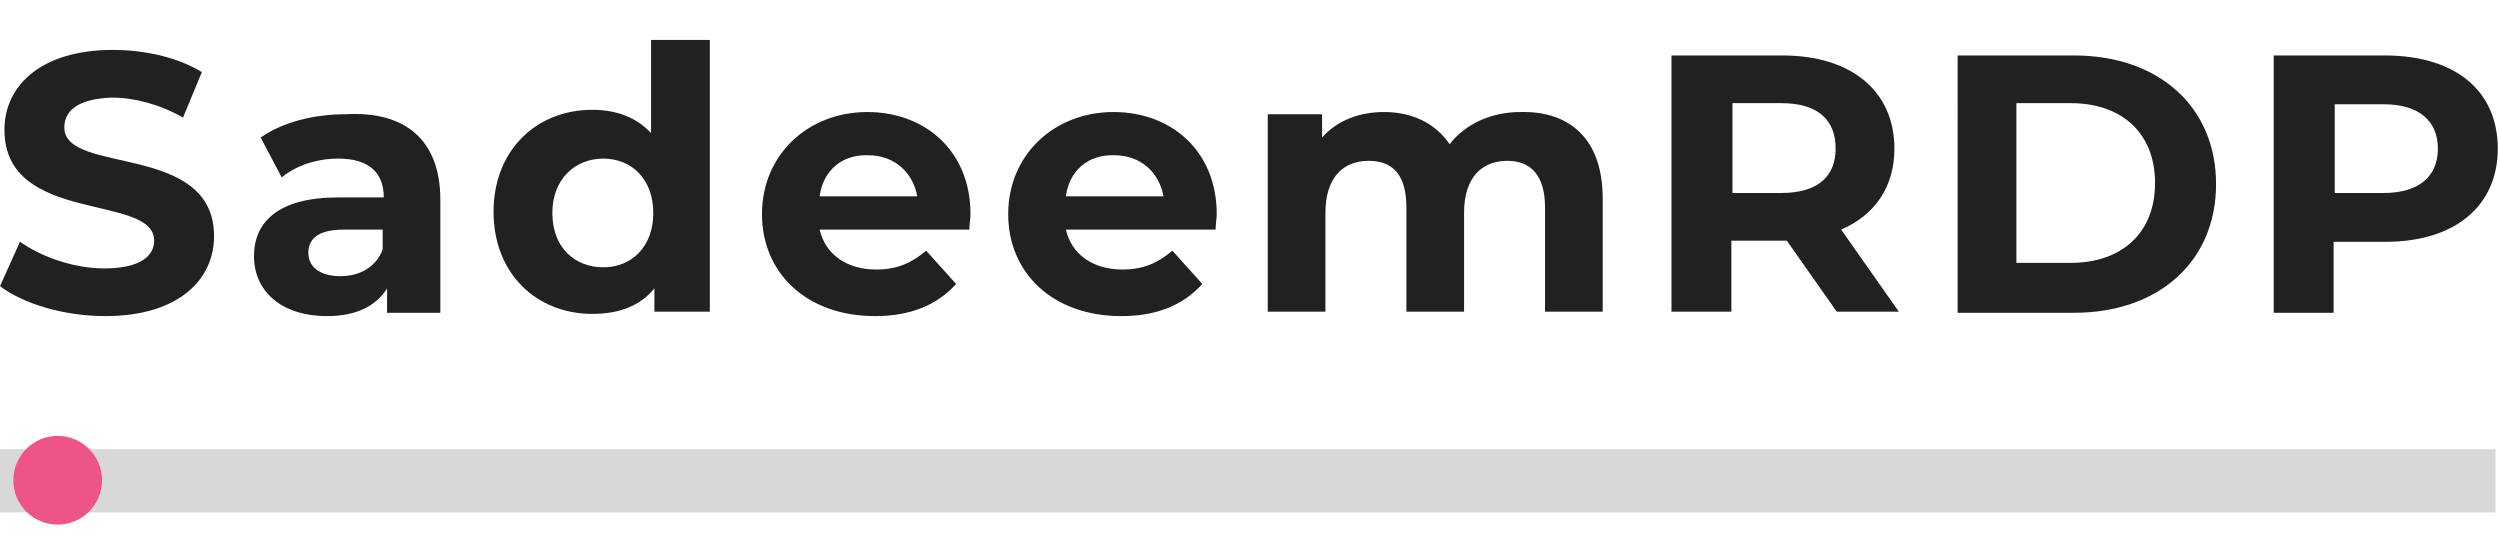
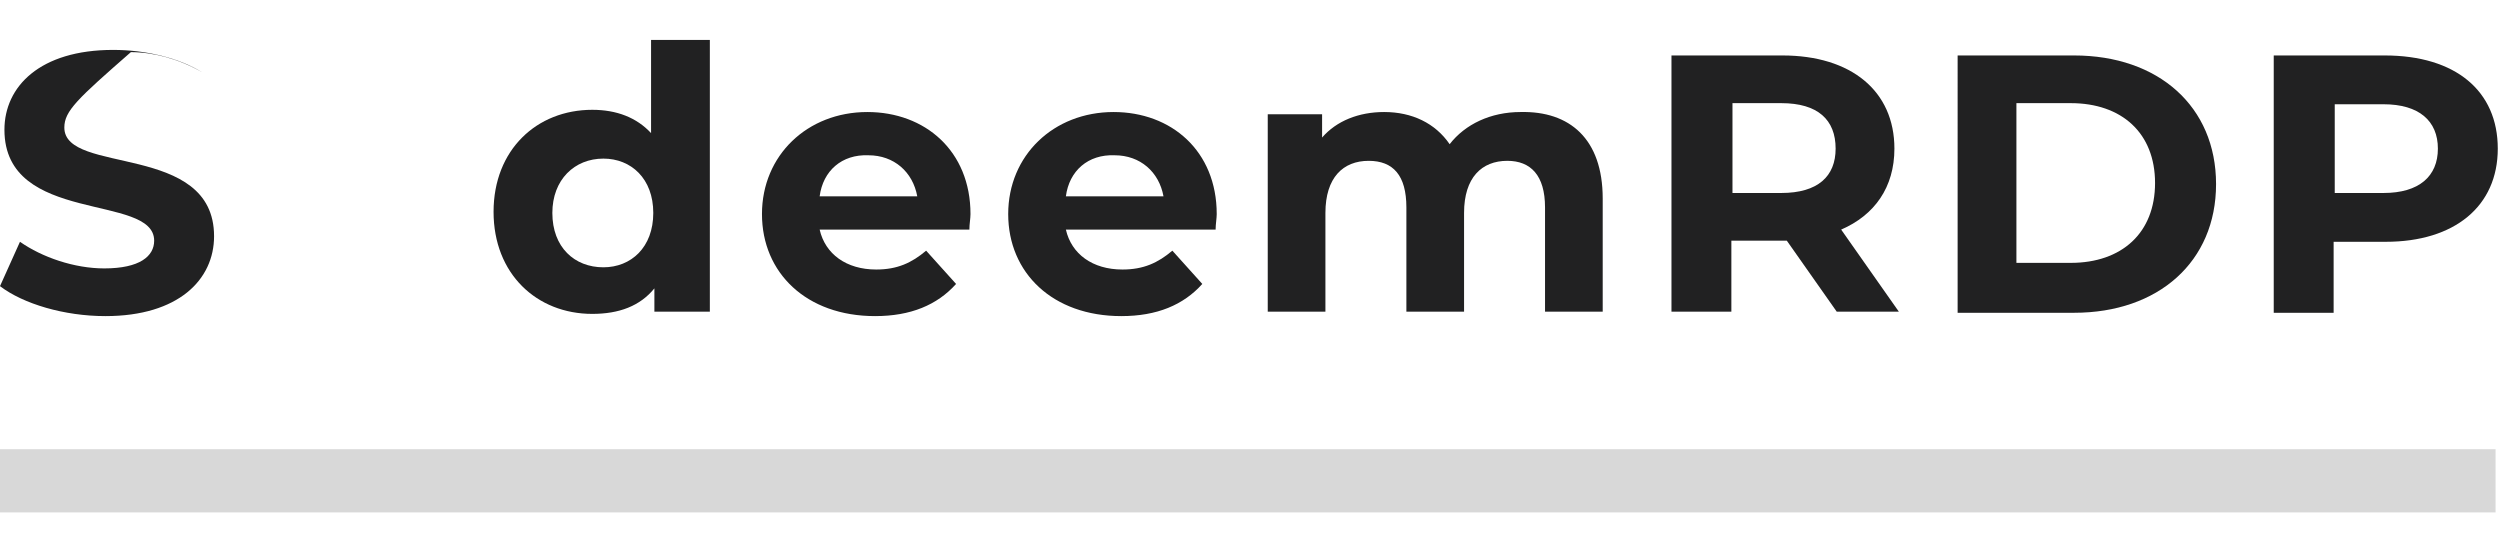
<svg xmlns="http://www.w3.org/2000/svg" version="1.1" id="Layer_1" x="0px" y="0px" viewBox="0 0 225.4 49" style="enable-background:new 0 0 225.4 49;" xml:space="preserve">
  <style type="text/css">
	.logol0{fill:#D8D8D8;}
	.logol1{fill:#EE5586;}
	.logol2{fill:#212122;}
</style>
  <path class="logol0" d="M225,40.5v5.7H0v-5.7H225z" />
  <g>
-     <circle id="svg-ico" class="logol1" cx="5.2" cy="43.3" r="4" />
    <animateMotion accumulate="none" additive="replace" begin="0s" calcMode="paced" dur="6s" fill="remove" path="M210,0 0 0 210,0" repeatCount="indefinite" restart="always">
		</animateMotion>
  </g>
  <g>
-     <path class="logol2" d="M0,25.8l1.8-4c2,1.4,4.9,2.4,7.6,2.4c3.2,0,4.5-1.1,4.5-2.5c0-4.3-13.5-1.4-13.5-10c0-3.9,3.2-7.2,9.8-7.2   c2.9,0,5.9,0.7,8,2l-1.7,4.1c-2.1-1.2-4.4-1.8-6.4-1.8C7,8.9,5.8,10,5.8,11.5c0,4.3,13.5,1.3,13.5,9.8c0,3.9-3.2,7.2-9.8,7.2   C5.8,28.5,2.1,27.4,0,25.8z" />
-     <path class="logol2" d="M39.7,18v10.2h-4.8v-2.2c-1,1.6-2.8,2.5-5.4,2.5c-4.2,0-6.6-2.3-6.6-5.4c0-3.1,2.2-5.3,7.6-5.3h4.1   c0-2.2-1.3-3.5-4.1-3.5c-1.9,0-3.8,0.6-5.1,1.7l-1.9-3.6c2-1.4,4.8-2.1,7.7-2.1C36.5,10,39.7,12.6,39.7,18z M34.5,22.5v-1.8H31   c-2.4,0-3.2,0.9-3.2,2.1c0,1.3,1.1,2.1,2.9,2.1C32.4,24.9,33.9,24.1,34.5,22.5z" />
+     <path class="logol2" d="M0,25.8l1.8-4c2,1.4,4.9,2.4,7.6,2.4c3.2,0,4.5-1.1,4.5-2.5c0-4.3-13.5-1.4-13.5-10c0-3.9,3.2-7.2,9.8-7.2   c2.9,0,5.9,0.7,8,2c-2.1-1.2-4.4-1.8-6.4-1.8C7,8.9,5.8,10,5.8,11.5c0,4.3,13.5,1.3,13.5,9.8c0,3.9-3.2,7.2-9.8,7.2   C5.8,28.5,2.1,27.4,0,25.8z" />
    <path class="logol2" d="M64,3.6v24.5H59v-2.1c-1.3,1.6-3.2,2.3-5.6,2.3c-5,0-8.9-3.6-8.9-9.2s3.9-9.2,8.9-9.2c2.2,0,4,0.7,5.3,2.1V3.6   H64z M58.9,19.2c0-3.1-2-4.9-4.5-4.9c-2.6,0-4.6,1.9-4.6,4.9c0,3.1,2,4.9,4.6,4.9C56.9,24.1,58.9,22.3,58.9,19.2z" />
    <path class="logol2" d="M87.4,20.7H73.9c0.5,2.2,2.4,3.6,5.1,3.6c1.9,0,3.2-0.6,4.5-1.7l2.7,3c-1.7,1.9-4.1,2.9-7.3,2.9   c-6.2,0-10.2-3.9-10.2-9.2c0-5.3,4.1-9.2,9.5-9.2c5.2,0,9.3,3.5,9.3,9.2C87.5,19.7,87.4,20.2,87.4,20.7z M73.9,17.7h8.8   c-0.4-2.2-2.1-3.7-4.4-3.7C75.9,13.9,74.2,15.4,73.9,17.7z" />
    <path class="logol2" d="M109.6,20.7H96.1c0.5,2.2,2.4,3.6,5.1,3.6c1.9,0,3.2-0.6,4.5-1.7l2.7,3c-1.7,1.9-4.1,2.9-7.3,2.9   c-6.2,0-10.2-3.9-10.2-9.2c0-5.3,4.1-9.2,9.5-9.2c5.2,0,9.3,3.5,9.3,9.2C109.7,19.7,109.6,20.2,109.6,20.7z M96.1,17.7h8.8   c-0.4-2.2-2.1-3.7-4.4-3.7C98.1,13.9,96.4,15.4,96.1,17.7z" />
    <path class="logol2" d="M144.5,17.9v10.2h-5.2v-9.4c0-2.9-1.3-4.2-3.4-4.2c-2.3,0-3.9,1.5-3.9,4.7v8.9h-5.2v-9.4   c0-2.9-1.2-4.2-3.4-4.2c-2.3,0-3.9,1.5-3.9,4.7v8.9h-5.2V10.3h4.9v2.1c1.3-1.5,3.3-2.3,5.6-2.3c2.5,0,4.6,1,5.9,2.9   c1.4-1.8,3.7-2.9,6.4-2.9C141.5,10,144.5,12.5,144.5,17.9z" />
    <path class="logol2" d="M165.6,28.1l-4.5-6.4h-0.3h-4.7v6.4h-5.4V5h10c6.2,0,10.1,3.2,10.1,8.4c0,3.5-1.8,6-4.8,7.3l5.2,7.4H165.6z    M160.6,9.3h-4.4v8.1h4.4c3.3,0,4.9-1.5,4.9-4C165.5,10.8,163.9,9.3,160.6,9.3z" />
    <path class="logol2" d="M176.5,5H187c7.6,0,12.8,4.6,12.8,11.6s-5.2,11.6-12.8,11.6h-10.5V5z M186.7,23.7c4.6,0,7.6-2.7,7.6-7.2   s-3-7.2-7.6-7.2h-4.9v14.4H186.7z" />
    <path class="logol2" d="M225.2,13.4c0,5.2-3.9,8.4-10.1,8.4h-4.7v6.4h-5.4V5h10C221.4,5,225.2,8.2,225.2,13.4z M219.8,13.4   c0-2.5-1.7-4-4.9-4h-4.4v8h4.4C218.1,17.4,219.8,15.9,219.8,13.4z" />
  </g>
</svg>